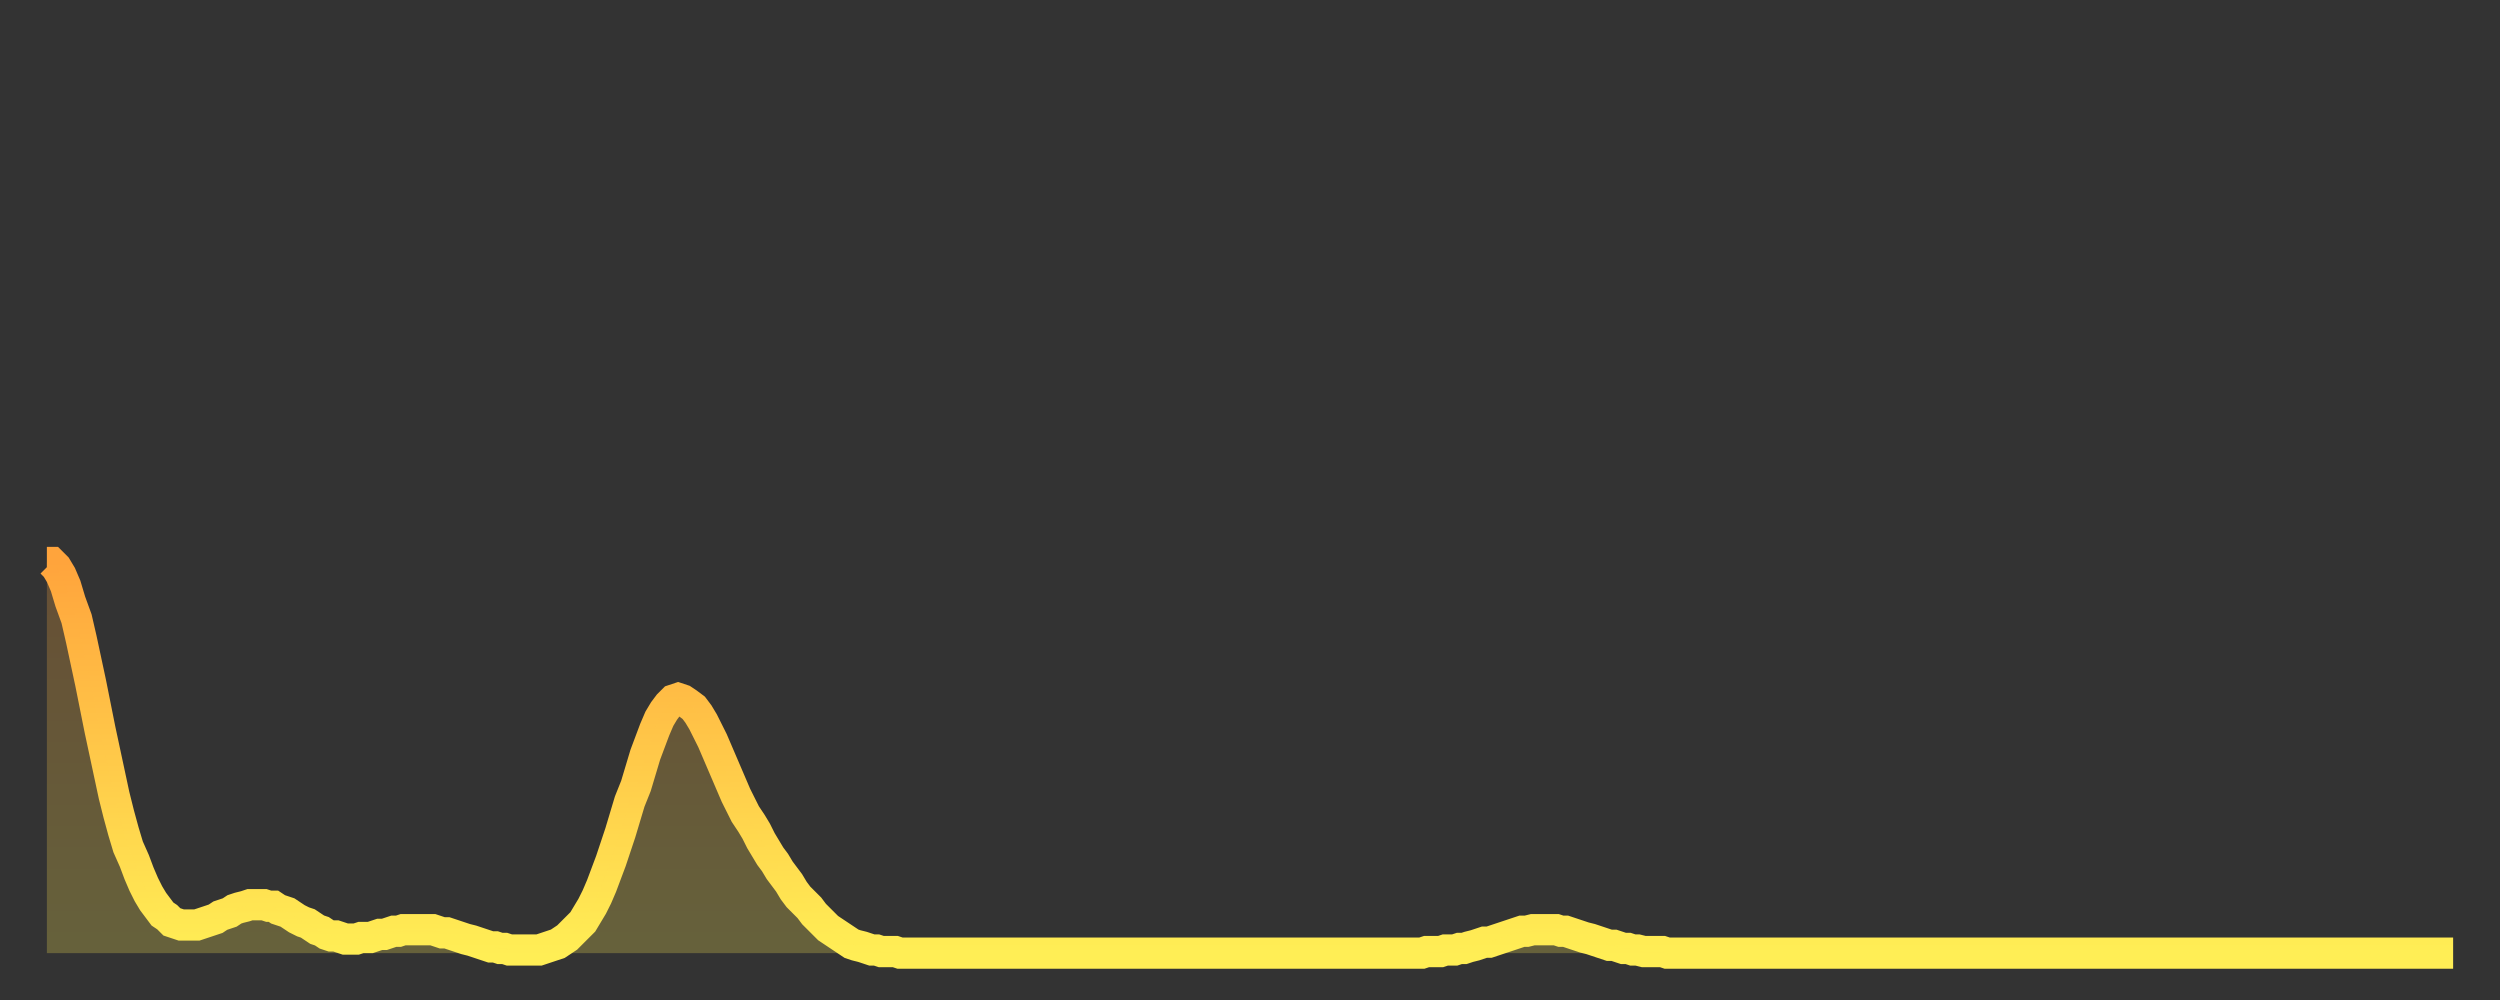
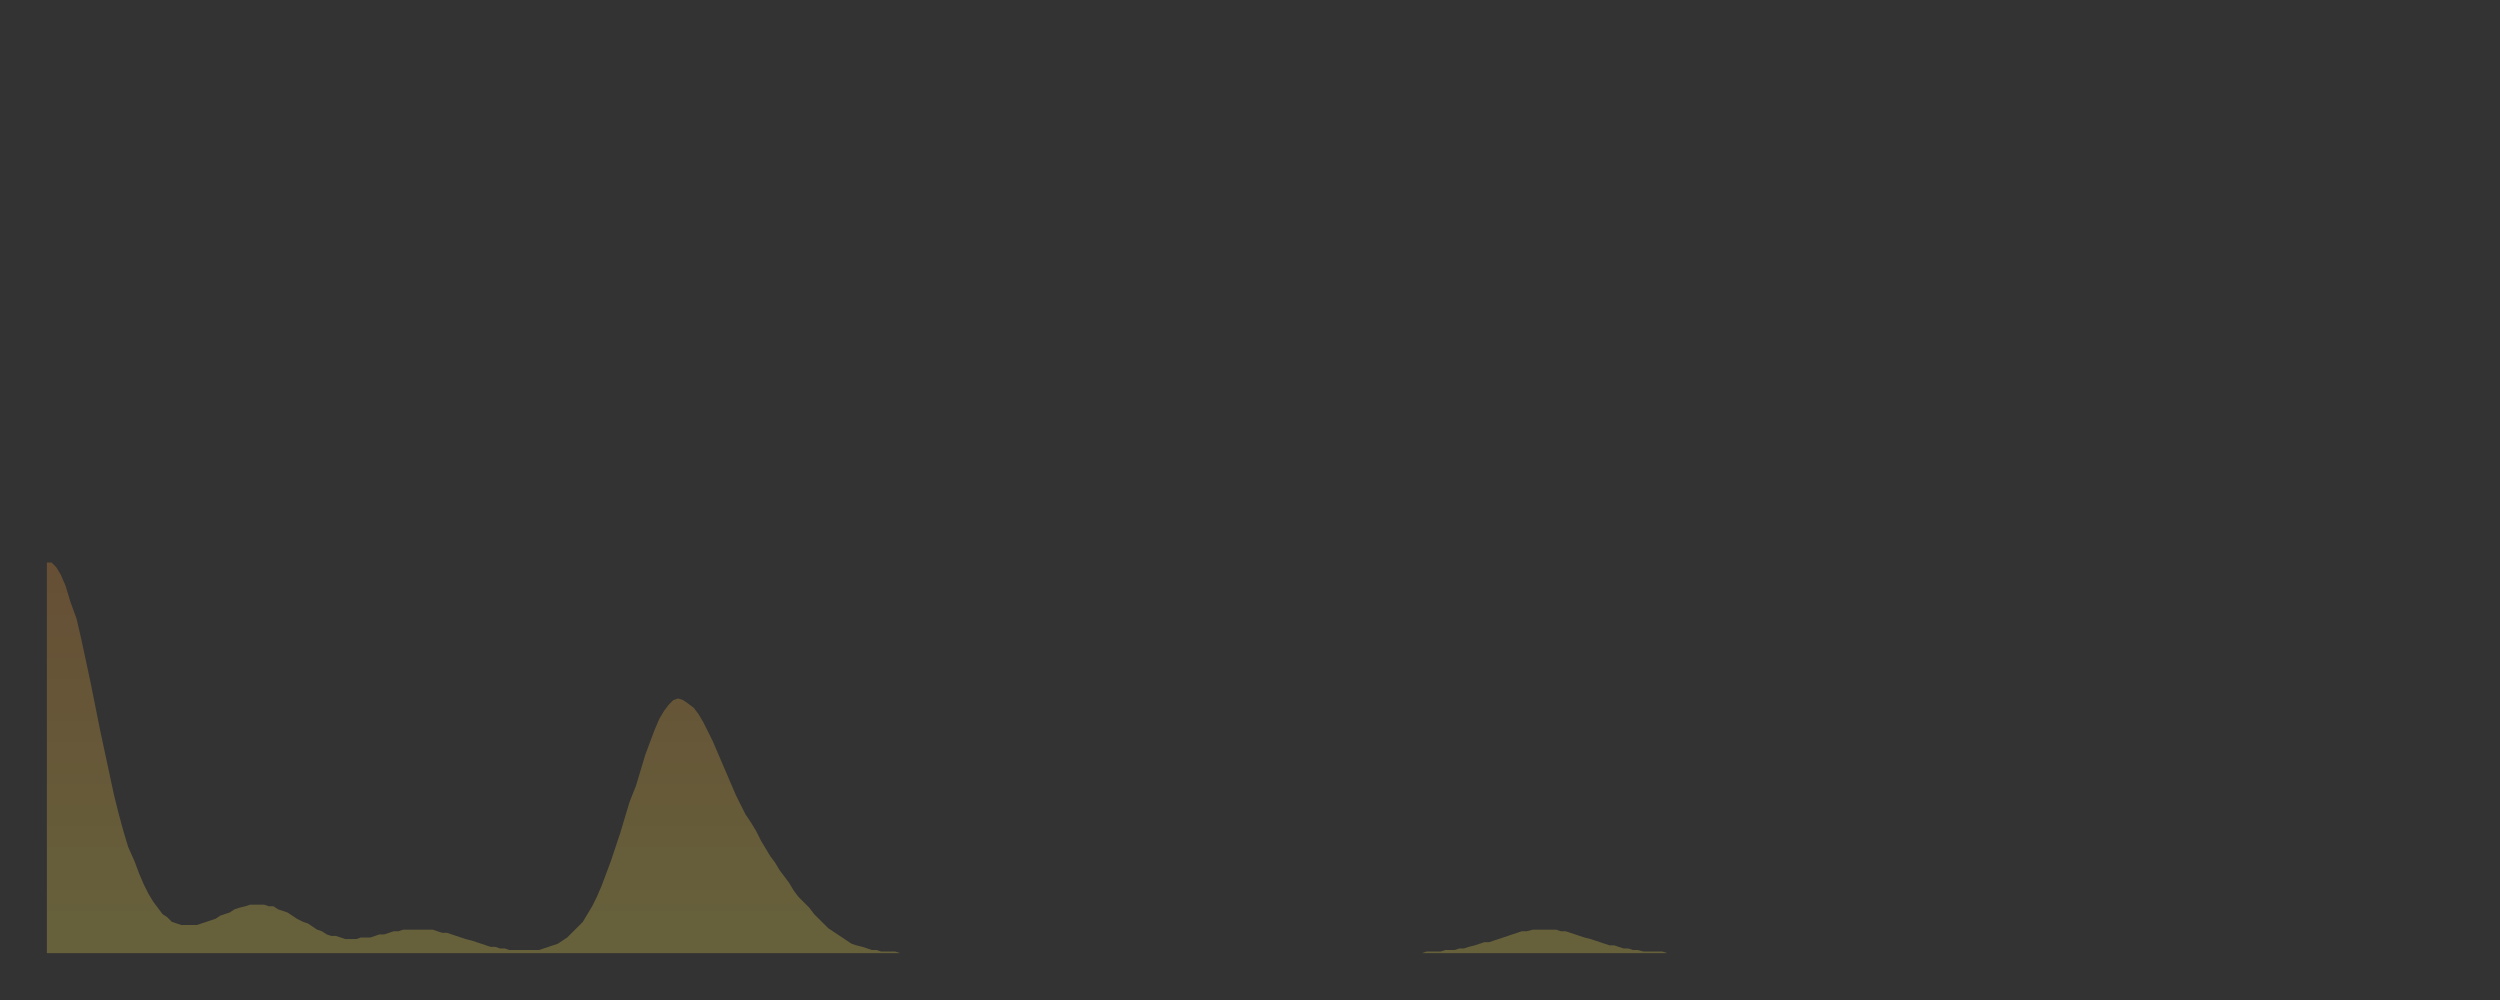
<svg xmlns="http://www.w3.org/2000/svg" baseProfile="full" height="64" version="1.1" width="160">
  <rect width="100%" height="100%" fill="#333333" stroke="none" />
  <defs>
    <linearGradient id="id787766" x1="0" x2="0" y1="0" y2="1">
      <stop offset="0%" stop-color="#ffa43c" />
      <stop offset="50%" stop-color="#ffc949" />
      <stop offset="100%" stop-color="#ffee55" />
    </linearGradient>
  </defs>
  <g transform="translate(3,3)">
    <g>
-       <path d="M 0.0 33.0 0.3 33.0 0.6 33.3 0.9 33.8 1.2 34.5 1.5 35.5 1.9 36.6 2.2 37.9 2.5 39.3 2.8 40.7 3.1 42.2 3.4 43.7 3.7 45.1 4.0 46.5 4.3 47.9 4.6 49.1 4.9 50.2 5.2 51.2 5.6 52.1 5.9 52.9 6.2 53.6 6.5 54.2 6.8 54.7 7.1 55.1 7.4 55.5 7.7 55.7 8.0 56.0 8.3 56.1 8.6 56.2 8.9 56.2 9.3 56.2 9.6 56.2 9.9 56.1 10.2 56.0 10.5 55.9 10.8 55.8 11.1 55.6 11.4 55.5 11.7 55.4 12.0 55.2 12.3 55.1 12.7 55.0 13.0 54.9 13.3 54.9 13.6 54.9 13.9 54.9 14.2 55.0 14.5 55.0 14.8 55.2 15.1 55.3 15.4 55.4 15.7 55.6 16.0 55.8 16.4 56.0 16.7 56.1 17.0 56.3 17.3 56.5 17.6 56.6 17.9 56.8 18.2 56.9 18.5 56.9 18.8 57.0 19.1 57.1 19.4 57.1 19.8 57.1 20.1 57.0 20.4 57.0 20.7 57.0 21.0 56.9 21.3 56.8 21.6 56.8 21.9 56.7 22.2 56.6 22.5 56.6 22.8 56.5 23.1 56.5 23.5 56.5 23.8 56.5 24.1 56.5 24.4 56.5 24.7 56.5 25.0 56.6 25.3 56.7 25.6 56.7 25.9 56.8 26.2 56.9 26.5 57.0 26.8 57.1 27.2 57.2 27.5 57.3 27.8 57.4 28.1 57.5 28.4 57.6 28.7 57.6 29.0 57.7 29.3 57.7 29.6 57.8 29.9 57.8 30.2 57.8 30.6 57.8 30.9 57.8 31.2 57.8 31.5 57.8 31.8 57.7 32.1 57.6 32.4 57.5 32.7 57.4 33.0 57.2 33.3 57.0 33.6 56.7 33.9 56.4 34.3 56.0 34.6 55.5 34.9 55.0 35.2 54.4 35.5 53.7 35.8 52.9 36.1 52.1 36.4 51.2 36.7 50.3 37.0 49.3 37.3 48.3 37.7 47.3 38.0 46.3 38.3 45.3 38.6 44.5 38.9 43.7 39.2 43.0 39.5 42.5 39.8 42.1 40.1 41.8 40.4 41.7 40.7 41.8 41.0 42.0 41.4 42.3 41.7 42.7 42.0 43.2 42.3 43.8 42.6 44.4 42.9 45.1 43.2 45.8 43.5 46.5 43.8 47.2 44.1 47.9 44.4 48.5 44.7 49.1 45.1 49.7 45.4 50.2 45.7 50.8 46.0 51.3 46.3 51.8 46.6 52.2 46.9 52.7 47.2 53.1 47.5 53.5 47.8 54.0 48.1 54.4 48.5 54.8 48.8 55.1 49.1 55.5 49.4 55.8 49.7 56.1 50.0 56.4 50.3 56.6 50.6 56.8 50.9 57.0 51.2 57.2 51.5 57.4 51.8 57.5 52.2 57.6 52.5 57.7 52.8 57.8 53.1 57.8 53.4 57.9 53.7 57.9 54.0 57.9 54.3 57.9 54.6 58.0 54.9 58.0 55.2 58.0 55.6 58.0 55.9 58.0 56.2 58.0 56.5 58.0 56.8 58.0 57.1 58.0 57.4 58.0 57.7 58.0 58.0 58.0 58.3 58.0 58.6 58.0 58.9 58.0 59.3 58.0 59.6 58.0 59.9 58.0 60.2 58.0 60.5 58.0 60.8 58.0 61.1 58.0 61.4 58.0 61.7 58.0 62.0 58.0 62.3 58.0 62.6 58.0 63.0 58.0 63.3 58.0 63.6 58.0 63.9 58.0 64.2 58.0 64.5 58.0 64.8 58.0 65.1 58.0 65.4 58.0 65.7 58.0 66.0 58.0 66.4 58.0 66.7 58.0 67.0 58.0 67.3 58.0 67.6 58.0 67.9 58.0 68.2 58.0 68.5 58.0 68.8 58.0 69.1 58.0 69.4 58.0 69.7 58.0 70.1 58.0 70.4 58.0 70.7 58.0 71.0 58.0 71.3 58.0 71.6 58.0 71.9 58.0 72.2 58.0 72.5 58.0 72.8 58.0 73.1 58.0 73.5 58.0 73.8 58.0 74.1 58.0 74.4 58.0 74.7 58.0 75.0 58.0 75.3 58.0 75.6 58.0 75.9 58.0 76.2 58.0 76.5 58.0 76.8 58.0 77.2 58.0 77.5 58.0 77.8 58.0 78.1 58.0 78.4 58.0 78.7 58.0 79.0 58.0 79.3 58.0 79.6 58.0 79.9 58.0 80.2 58.0 80.5 58.0 80.9 58.0 81.2 58.0 81.5 58.0 81.8 58.0 82.1 58.0 82.4 58.0 82.7 58.0 83.0 58.0 83.3 58.0 83.6 58.0 83.9 58.0 84.3 58.0 84.6 58.0 84.9 58.0 85.2 58.0 85.5 58.0 85.8 58.0 86.1 58.0 86.4 58.0 86.7 58.0 87.0 58.0 87.3 58.0 87.6 58.0 88.0 58.0 88.3 57.9 88.6 57.9 88.9 57.9 89.2 57.9 89.5 57.8 89.8 57.8 90.1 57.8 90.4 57.7 90.7 57.7 91.0 57.6 91.4 57.5 91.7 57.4 92.0 57.3 92.3 57.3 92.6 57.2 92.9 57.1 93.2 57.0 93.5 56.9 93.8 56.8 94.1 56.7 94.4 56.6 94.7 56.6 95.1 56.5 95.4 56.5 95.7 56.5 96.0 56.5 96.3 56.5 96.6 56.5 96.9 56.6 97.2 56.6 97.5 56.7 97.8 56.8 98.1 56.9 98.4 57.0 98.8 57.1 99.1 57.2 99.4 57.3 99.7 57.4 100.0 57.5 100.3 57.5 100.6 57.6 100.9 57.7 101.2 57.7 101.5 57.8 101.8 57.8 102.2 57.9 102.5 57.9 102.8 57.9 103.1 57.9 103.4 57.9 103.7 58.0 104.0 58.0 104.3 58.0 104.6 58.0 104.9 58.0 105.2 58.0 105.5 58.0 105.9 58.0 106.2 58.0 106.5 58.0 106.8 58.0 107.1 58.0 107.4 58.0 107.7 58.0 108.0 58.0 108.3 58.0 108.6 58.0 108.9 58.0 109.3 58.0 109.6 58.0 109.9 58.0 110.2 58.0 110.5 58.0 110.8 58.0 111.1 58.0 111.4 58.0 111.7 58.0 112.0 58.0 112.3 58.0 112.6 58.0 113.0 58.0 113.3 58.0 113.6 58.0 113.9 58.0 114.2 58.0 114.5 58.0 114.8 58.0 115.1 58.0 115.4 58.0 115.7 58.0 116.0 58.0 116.3 58.0 116.7 58.0 117.0 58.0 117.3 58.0 117.6 58.0 117.9 58.0 118.2 58.0 118.5 58.0 118.8 58.0 119.1 58.0 119.4 58.0 119.7 58.0 120.1 58.0 120.4 58.0 120.7 58.0 121.0 58.0 121.3 58.0 121.6 58.0 121.9 58.0 122.2 58.0 122.5 58.0 122.8 58.0 123.1 58.0 123.4 58.0 123.8 58.0 124.1 58.0 124.4 58.0 124.7 58.0 125.0 58.0 125.3 58.0 125.6 58.0 125.9 58.0 126.2 58.0 126.5 58.0 126.8 58.0 127.2 58.0 127.5 58.0 127.8 58.0 128.1 58.0 128.4 58.0 128.7 58.0 129.0 58.0 129.3 58.0 129.6 58.0 129.9 58.0 130.2 58.0 130.5 58.0 130.9 58.0 131.2 58.0 131.5 58.0 131.8 58.0 132.1 58.0 132.4 58.0 132.7 58.0 133.0 58.0 133.3 58.0 133.6 58.0 133.9 58.0 134.2 58.0 134.6 58.0 134.9 58.0 135.2 58.0 135.5 58.0 135.8 58.0 136.1 58.0 136.4 58.0 136.7 58.0 137.0 58.0 137.3 58.0 137.6 58.0 138.0 58.0 138.3 58.0 138.6 58.0 138.9 58.0 139.2 58.0 139.5 58.0 139.8 58.0 140.1 58.0 140.4 58.0 140.7 58.0 141.0 58.0 141.3 58.0 141.7 58.0 142.0 58.0 142.3 58.0 142.6 58.0 142.9 58.0 143.2 58.0 143.5 58.0 143.8 58.0 144.1 58.0 144.4 58.0 144.7 58.0 145.1 58.0 145.4 58.0 145.7 58.0 146.0 58.0 146.3 58.0 146.6 58.0 146.9 58.0 147.2 58.0 147.5 58.0 147.8 58.0 148.1 58.0 148.4 58.0 148.8 58.0 149.1 58.0 149.4 58.0 149.7 58.0 150.0 58.0 150.3 58.0 150.6 58.0 150.9 58.0 151.2 58.0 151.5 58.0 151.8 58.0 152.1 58.0 152.5 58.0 152.8 58.0 153.1 58.0 153.4 58.0 153.7 58.0 154.0 58.0" fill="none" id="graph-curve" opacity="1" stroke="url(#id787766)" stroke-width="2" />
      <path d="M 0 58 L 0.0 33.0 0.3 33.0 0.6 33.3 0.9 33.8 1.2 34.5 1.5 35.5 1.9 36.6 2.2 37.9 2.5 39.3 2.8 40.7 3.1 42.2 3.4 43.7 3.7 45.1 4.0 46.5 4.3 47.9 4.6 49.1 4.9 50.2 5.2 51.2 5.6 52.1 5.9 52.9 6.2 53.6 6.5 54.2 6.8 54.7 7.1 55.1 7.4 55.5 7.7 55.7 8.0 56.0 8.3 56.1 8.6 56.2 8.9 56.2 9.3 56.2 9.6 56.2 9.9 56.1 10.2 56.0 10.5 55.9 10.8 55.8 11.1 55.6 11.4 55.5 11.7 55.4 12.0 55.2 12.3 55.1 12.7 55.0 13.0 54.9 13.3 54.9 13.6 54.9 13.9 54.9 14.2 55.0 14.5 55.0 14.8 55.2 15.1 55.3 15.4 55.4 15.7 55.6 16.0 55.8 16.4 56.0 16.7 56.1 17.0 56.3 17.3 56.5 17.6 56.6 17.9 56.8 18.2 56.9 18.5 56.9 18.8 57.0 19.1 57.1 19.4 57.1 19.8 57.1 20.1 57.0 20.4 57.0 20.7 57.0 21.0 56.9 21.3 56.8 21.6 56.8 21.9 56.7 22.2 56.6 22.5 56.6 22.8 56.5 23.1 56.5 23.5 56.5 23.8 56.5 24.1 56.5 24.4 56.5 24.7 56.5 25.0 56.6 25.3 56.7 25.6 56.7 25.9 56.8 26.2 56.9 26.5 57.0 26.8 57.1 27.2 57.2 27.5 57.3 27.8 57.4 28.1 57.5 28.4 57.6 28.7 57.6 29.0 57.7 29.3 57.7 29.6 57.8 29.9 57.8 30.2 57.8 30.6 57.8 30.9 57.8 31.2 57.8 31.5 57.8 31.8 57.7 32.1 57.6 32.4 57.5 32.7 57.4 33.0 57.2 33.3 57.0 33.6 56.7 33.9 56.4 34.3 56.0 34.6 55.5 34.9 55.0 35.2 54.4 35.5 53.7 35.8 52.9 36.1 52.1 36.4 51.2 36.7 50.3 37.0 49.3 37.3 48.3 37.7 47.3 38.0 46.3 38.3 45.3 38.6 44.5 38.9 43.7 39.2 43.0 39.5 42.5 39.8 42.1 40.1 41.8 40.4 41.7 40.7 41.8 41.0 42.0 41.4 42.3 41.7 42.7 42.0 43.2 42.3 43.8 42.6 44.4 42.9 45.1 43.2 45.8 43.5 46.5 43.8 47.2 44.1 47.9 44.4 48.5 44.7 49.1 45.1 49.7 45.4 50.2 45.7 50.8 46.0 51.3 46.3 51.8 46.6 52.2 46.9 52.7 47.2 53.1 47.5 53.5 47.8 54.0 48.1 54.4 48.5 54.8 48.8 55.1 49.1 55.5 49.4 55.8 49.7 56.1 50.0 56.4 50.3 56.6 50.6 56.8 50.9 57.0 51.2 57.2 51.5 57.4 51.8 57.5 52.2 57.6 52.5 57.7 52.8 57.8 53.1 57.8 53.4 57.9 53.7 57.9 54.0 57.9 54.3 57.9 54.6 58.0 54.9 58.0 55.2 58.0 55.6 58.0 55.9 58.0 56.2 58.0 56.5 58.0 56.8 58.0 57.1 58.0 57.4 58.0 57.7 58.0 58.0 58.0 58.3 58.0 58.6 58.0 58.9 58.0 59.3 58.0 59.6 58.0 59.9 58.0 60.2 58.0 60.5 58.0 60.8 58.0 61.1 58.0 61.4 58.0 61.7 58.0 62.0 58.0 62.3 58.0 62.6 58.0 63.0 58.0 63.3 58.0 63.6 58.0 63.9 58.0 64.2 58.0 64.5 58.0 64.8 58.0 65.1 58.0 65.4 58.0 65.7 58.0 66.0 58.0 66.4 58.0 66.7 58.0 67.0 58.0 67.3 58.0 67.6 58.0 67.9 58.0 68.2 58.0 68.5 58.0 68.8 58.0 69.1 58.0 69.4 58.0 69.7 58.0 70.1 58.0 70.4 58.0 70.7 58.0 71.0 58.0 71.3 58.0 71.6 58.0 71.9 58.0 72.2 58.0 72.5 58.0 72.8 58.0 73.1 58.0 73.5 58.0 73.8 58.0 74.1 58.0 74.4 58.0 74.7 58.0 75.0 58.0 75.3 58.0 75.6 58.0 75.9 58.0 76.2 58.0 76.5 58.0 76.8 58.0 77.2 58.0 77.5 58.0 77.8 58.0 78.1 58.0 78.4 58.0 78.7 58.0 79.0 58.0 79.3 58.0 79.6 58.0 79.9 58.0 80.2 58.0 80.5 58.0 80.9 58.0 81.2 58.0 81.5 58.0 81.8 58.0 82.1 58.0 82.4 58.0 82.7 58.0 83.0 58.0 83.3 58.0 83.6 58.0 83.9 58.0 84.3 58.0 84.6 58.0 84.9 58.0 85.2 58.0 85.5 58.0 85.8 58.0 86.1 58.0 86.4 58.0 86.7 58.0 87.0 58.0 87.3 58.0 87.6 58.0 88.0 58.0 88.3 57.9 88.6 57.9 88.9 57.9 89.2 57.9 89.5 57.8 89.8 57.8 90.1 57.8 90.4 57.7 90.7 57.7 91.0 57.6 91.4 57.5 91.7 57.4 92.0 57.3 92.3 57.3 92.6 57.2 92.9 57.1 93.2 57.0 93.5 56.9 93.8 56.8 94.1 56.7 94.4 56.6 94.7 56.6 95.1 56.5 95.4 56.5 95.7 56.5 96.0 56.5 96.3 56.5 96.6 56.5 96.9 56.6 97.2 56.6 97.5 56.7 97.8 56.8 98.1 56.9 98.4 57.0 98.8 57.1 99.1 57.2 99.4 57.3 99.7 57.4 100.0 57.5 100.3 57.5 100.6 57.6 100.9 57.7 101.2 57.7 101.5 57.8 101.8 57.8 102.2 57.9 102.5 57.9 102.8 57.9 103.1 57.9 103.4 57.9 103.7 58.0 104.0 58.0 104.3 58.0 104.6 58.0 104.9 58.0 105.2 58.0 105.5 58.0 105.9 58.0 106.2 58.0 106.5 58.0 106.8 58.0 107.1 58.0 107.4 58.0 107.7 58.0 108.0 58.0 108.3 58.0 108.6 58.0 108.9 58.0 109.3 58.0 109.6 58.0 109.9 58.0 110.2 58.0 110.5 58.0 110.8 58.0 111.1 58.0 111.4 58.0 111.7 58.0 112.0 58.0 112.3 58.0 112.6 58.0 113.0 58.0 113.3 58.0 113.6 58.0 113.9 58.0 114.2 58.0 114.5 58.0 114.8 58.0 115.1 58.0 115.4 58.0 115.7 58.0 116.0 58.0 116.3 58.0 116.7 58.0 117.0 58.0 117.3 58.0 117.6 58.0 117.9 58.0 118.2 58.0 118.5 58.0 118.8 58.0 119.1 58.0 119.4 58.0 119.7 58.0 120.1 58.0 120.4 58.0 120.7 58.0 121.0 58.0 121.3 58.0 121.6 58.0 121.9 58.0 122.2 58.0 122.5 58.0 122.8 58.0 123.1 58.0 123.4 58.0 123.8 58.0 124.1 58.0 124.4 58.0 124.7 58.0 125.0 58.0 125.3 58.0 125.6 58.0 125.9 58.0 126.2 58.0 126.5 58.0 126.8 58.0 127.2 58.0 127.5 58.0 127.8 58.0 128.1 58.0 128.4 58.0 128.7 58.0 129.0 58.0 129.3 58.0 129.6 58.0 129.9 58.0 130.2 58.0 130.5 58.0 130.9 58.0 131.2 58.0 131.5 58.0 131.8 58.0 132.1 58.0 132.4 58.0 132.7 58.0 133.0 58.0 133.3 58.0 133.6 58.0 133.9 58.0 134.2 58.0 134.6 58.0 134.9 58.0 135.2 58.0 135.5 58.0 135.8 58.0 136.1 58.0 136.4 58.0 136.7 58.0 137.0 58.0 137.3 58.0 137.6 58.0 138.0 58.0 138.3 58.0 138.6 58.0 138.9 58.0 139.2 58.0 139.5 58.0 139.8 58.0 140.1 58.0 140.4 58.0 140.7 58.0 141.0 58.0 141.3 58.0 141.7 58.0 142.0 58.0 142.3 58.0 142.6 58.0 142.9 58.0 143.2 58.0 143.5 58.0 143.8 58.0 144.1 58.0 144.4 58.0 144.7 58.0 145.1 58.0 145.4 58.0 145.7 58.0 146.0 58.0 146.3 58.0 146.6 58.0 146.9 58.0 147.2 58.0 147.5 58.0 147.8 58.0 148.1 58.0 148.4 58.0 148.8 58.0 149.1 58.0 149.4 58.0 149.7 58.0 150.0 58.0 150.3 58.0 150.6 58.0 150.9 58.0 151.2 58.0 151.5 58.0 151.8 58.0 152.1 58.0 152.5 58.0 152.8 58.0 153.1 58.0 153.4 58.0 153.7 58.0 154.0 58.0 154 58" fill="url(#id787766)" fill-opacity=".25" id="graph-shadow" />
    </g>
  </g>
</svg>